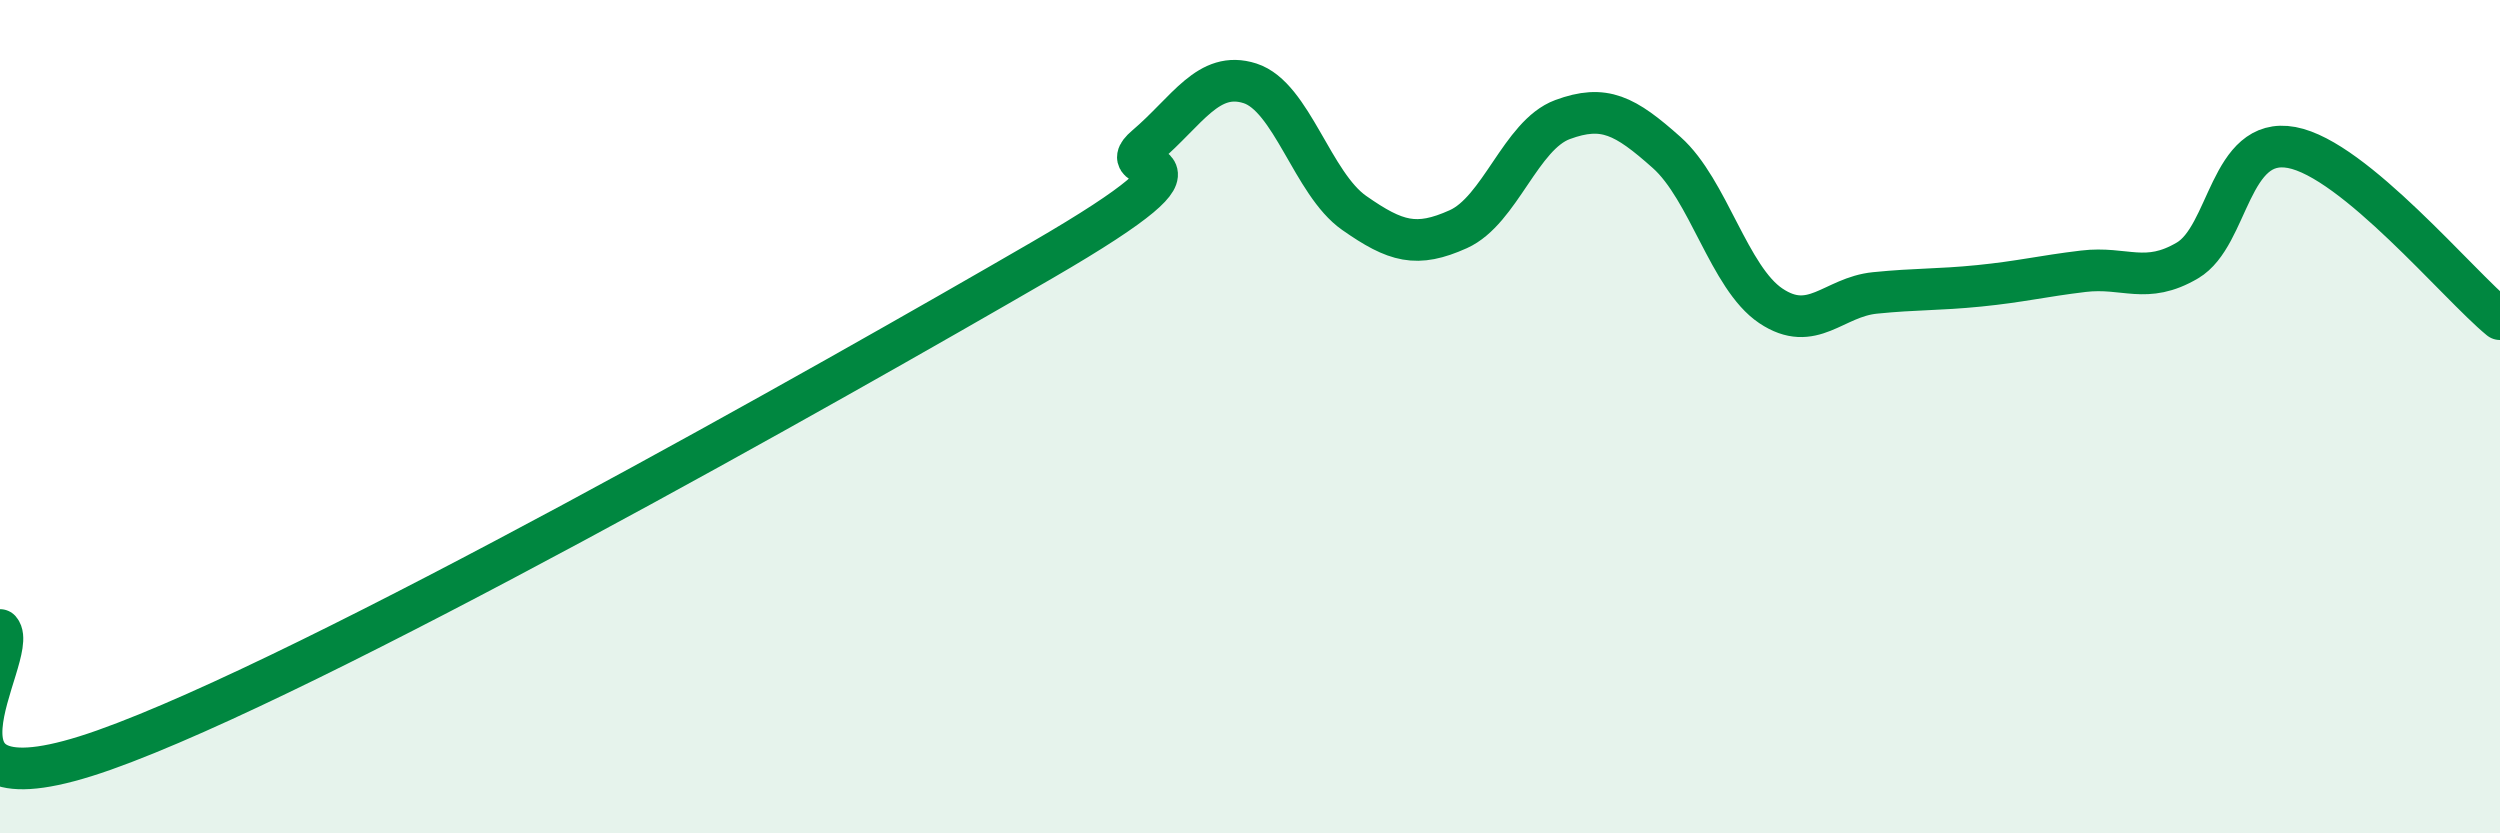
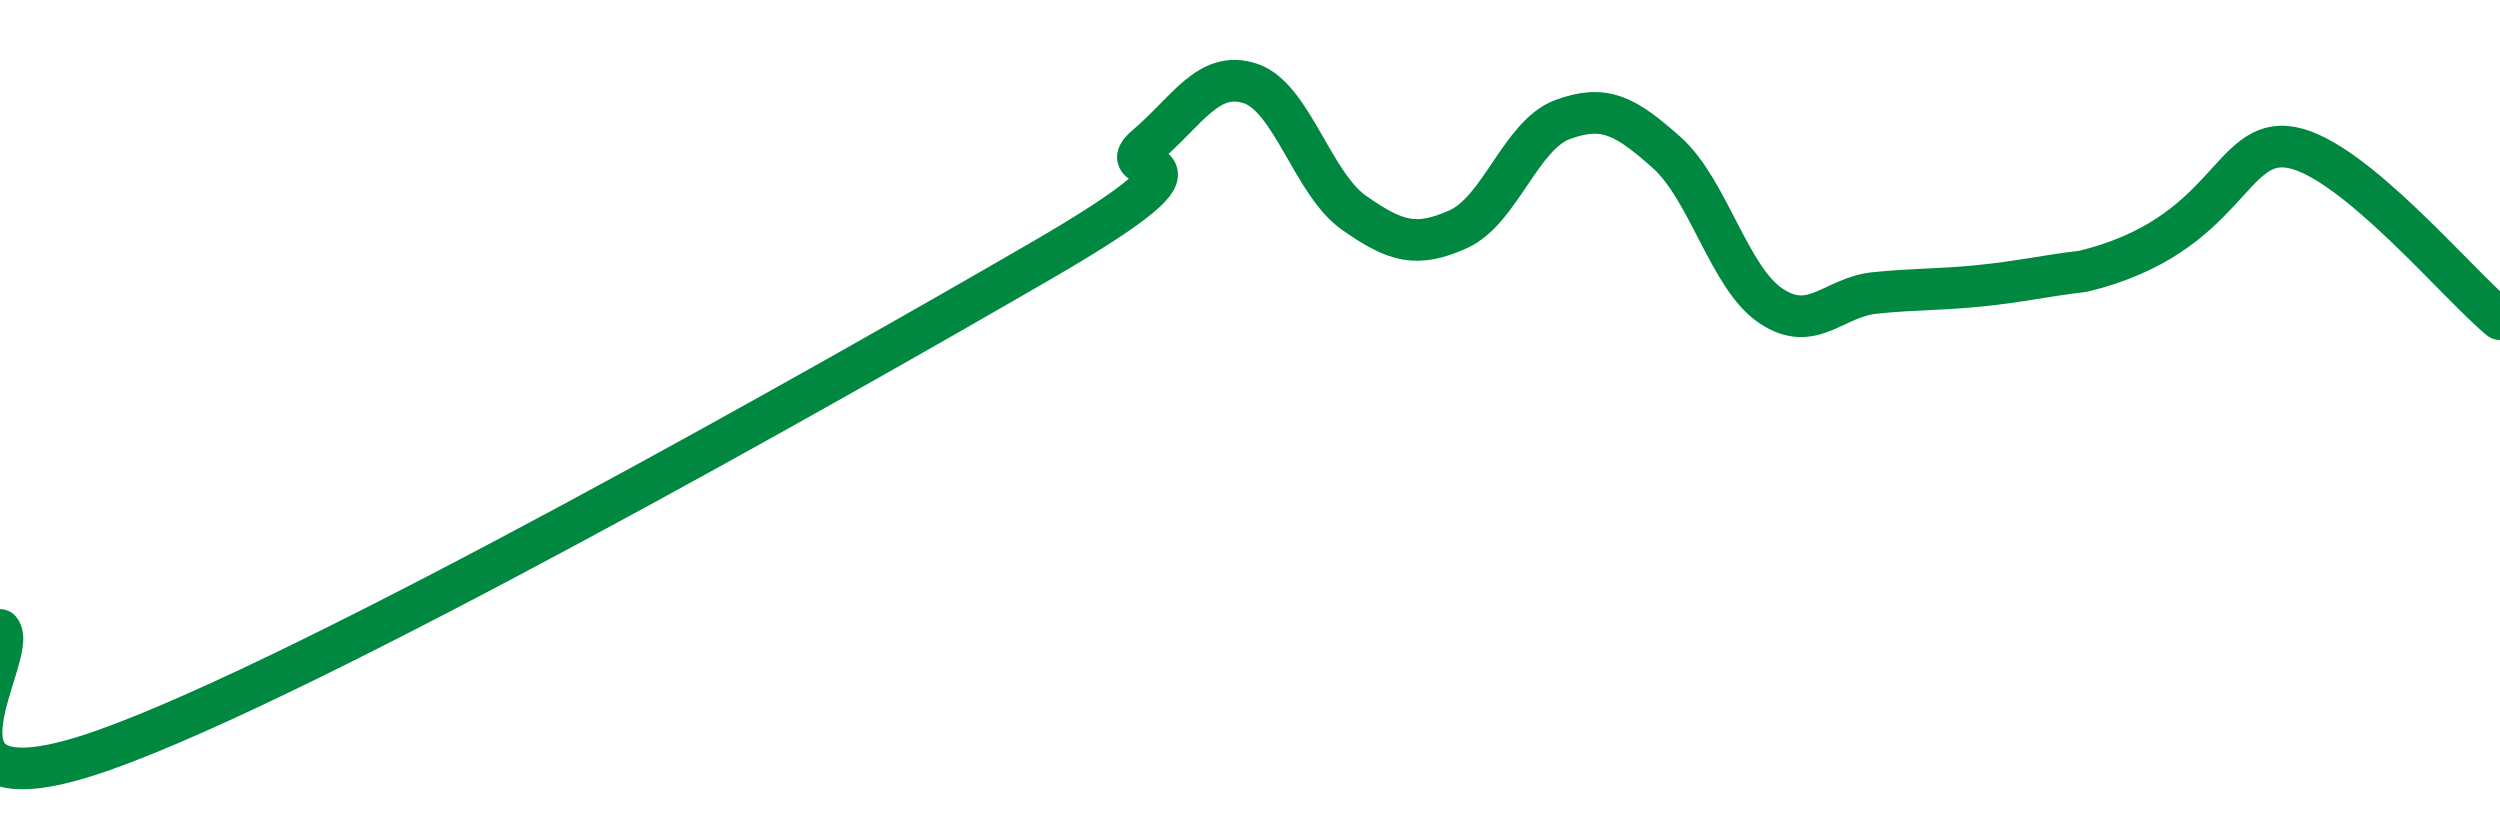
<svg xmlns="http://www.w3.org/2000/svg" width="60" height="20" viewBox="0 0 60 20">
-   <path d="M 0,15.12 C 0.5,15.7 -2.5,19.77 2.5,18 C 7.5,16.23 20,9.15 25,6.25 C 30,3.35 26.5,4.36 27.5,3.51 C 28.5,2.66 29,1.68 30,2 C 31,2.32 31.5,4.41 32.5,5.11 C 33.5,5.81 34,5.95 35,5.5 C 36,5.05 36.5,3.24 37.5,2.87 C 38.5,2.5 39,2.77 40,3.66 C 41,4.55 41.5,6.67 42.5,7.34 C 43.5,8.01 44,7.13 45,7.03 C 46,6.93 46.5,6.96 47.5,6.86 C 48.5,6.76 49,6.63 50,6.51 C 51,6.39 51.5,6.84 52.5,6.25 C 53.5,5.66 53.5,3.26 55,3.54 C 56.5,3.82 59,6.84 60,7.66L60 20L0 20Z" fill="#008740" opacity="0.1" stroke-linecap="round" stroke-linejoin="round" />
-   <path d="M 0,15.12 C 0.5,15.7 -2.5,19.77 2.5,18 C 7.5,16.23 20,9.15 25,6.25 C 30,3.35 26.5,4.36 27.5,3.51 C 28.5,2.66 29,1.68 30,2 C 31,2.32 31.5,4.41 32.5,5.11 C 33.5,5.81 34,5.95 35,5.5 C 36,5.05 36.5,3.24 37.5,2.87 C 38.5,2.5 39,2.77 40,3.66 C 41,4.55 41.5,6.67 42.5,7.34 C 43.5,8.01 44,7.13 45,7.03 C 46,6.93 46.5,6.96 47.5,6.86 C 48.5,6.76 49,6.63 50,6.51 C 51,6.39 51.5,6.84 52.5,6.25 C 53.5,5.66 53.5,3.26 55,3.54 C 56.5,3.82 59,6.84 60,7.66" stroke="#008740" stroke-width="1" fill="none" stroke-linecap="round" stroke-linejoin="round" />
+   <path d="M 0,15.12 C 0.5,15.7 -2.5,19.77 2.5,18 C 7.5,16.23 20,9.15 25,6.25 C 30,3.35 26.5,4.36 27.5,3.51 C 28.5,2.66 29,1.68 30,2 C 31,2.32 31.5,4.41 32.5,5.11 C 33.5,5.81 34,5.95 35,5.5 C 36,5.05 36.5,3.24 37.5,2.87 C 38.5,2.5 39,2.77 40,3.66 C 41,4.55 41.5,6.67 42.5,7.34 C 43.5,8.01 44,7.13 45,7.03 C 46,6.93 46.5,6.96 47.5,6.86 C 48.5,6.76 49,6.63 50,6.51 C 53.5,5.66 53.5,3.26 55,3.54 C 56.5,3.82 59,6.84 60,7.66" stroke="#008740" stroke-width="1" fill="none" stroke-linecap="round" stroke-linejoin="round" />
</svg>